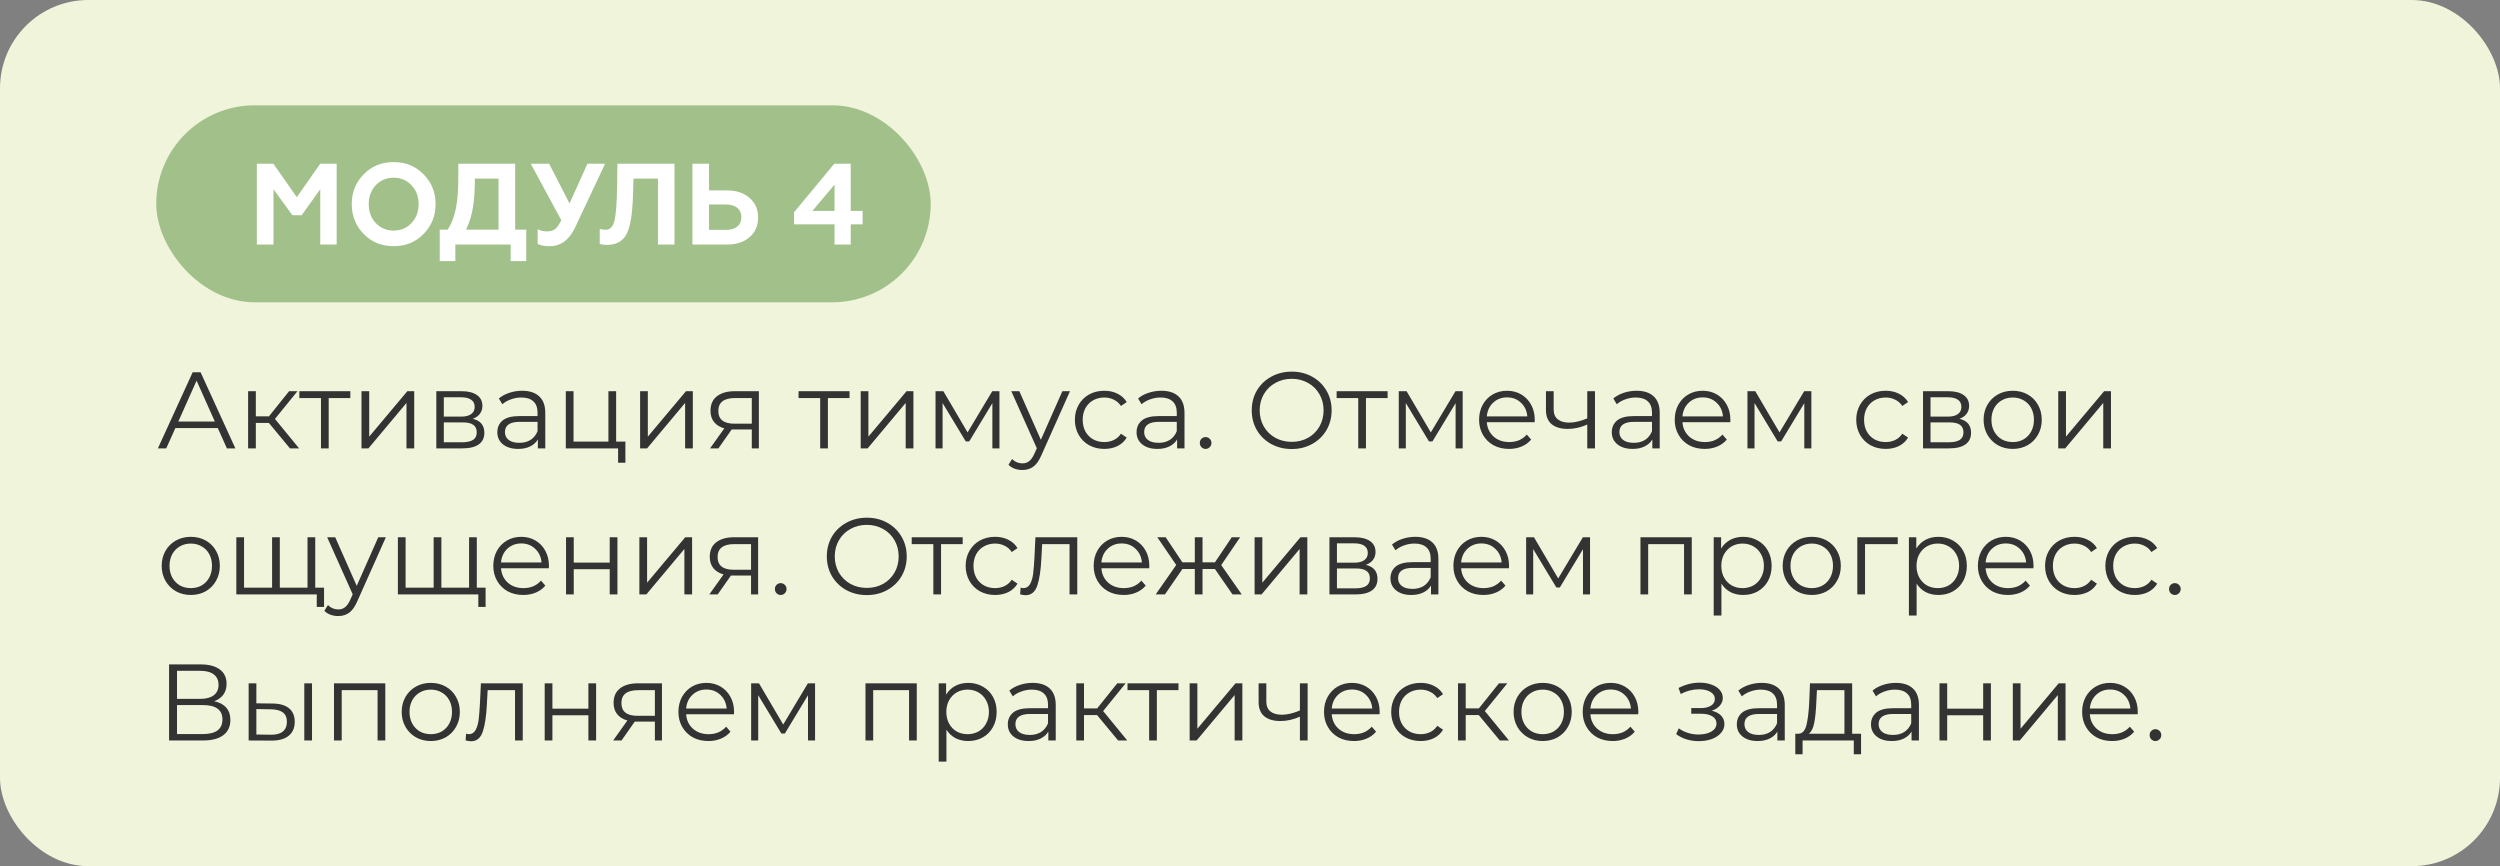
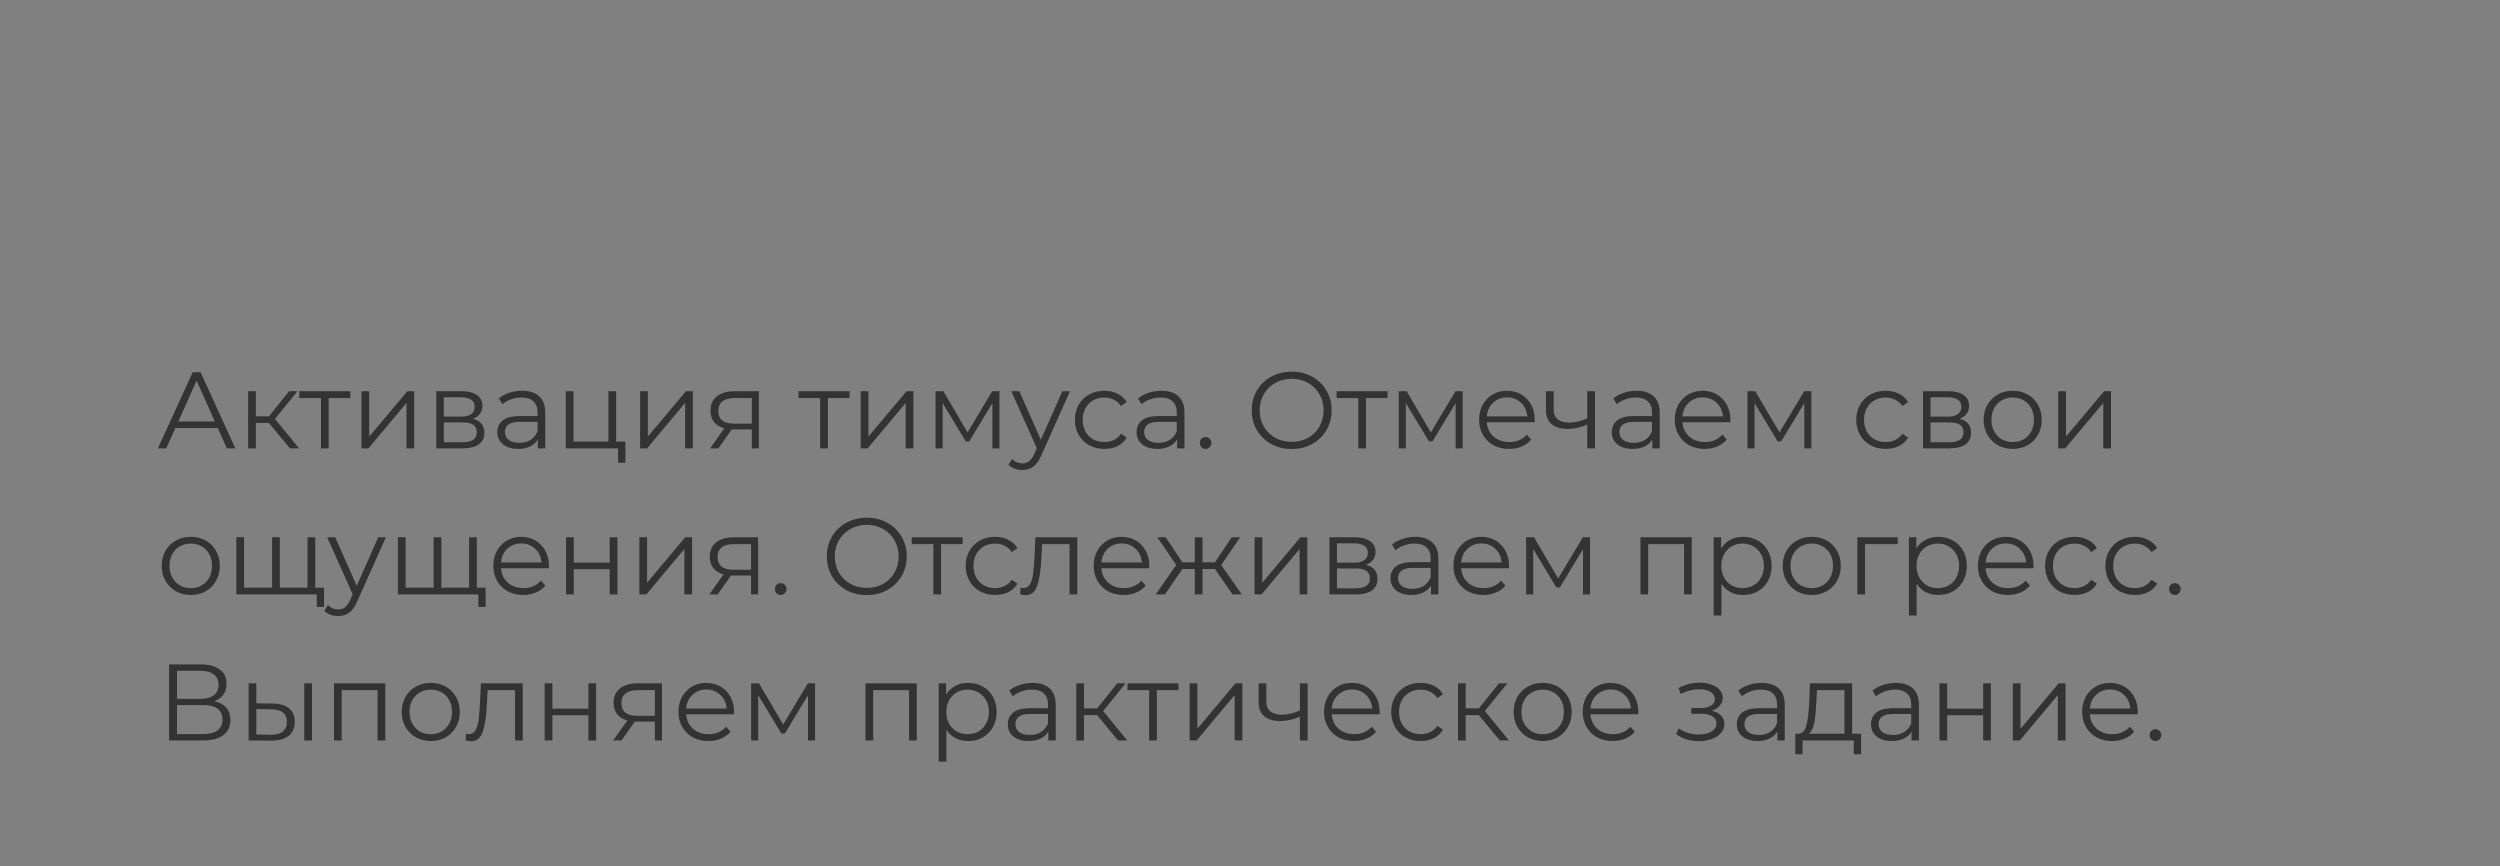
<svg xmlns="http://www.w3.org/2000/svg" width="736" height="255" viewBox="0 0 736 255" fill="none">
  <rect x="0" y="0" width="736" height="255" fill="#808080" stroke="none" />
-   <rect width="736" height="255" rx="26" fill="#EFF4DA" />
-   <rect x="46" y="31" width="228" height="58" rx="29" fill="#A2C18A" />
-   <path d="M80.514 72V55.714L86.09 63.364H88.81L94.284 55.714V72H99.112V48.2H94.284L87.382 58.06L80.48 48.2H75.618V72H80.514ZM110.628 65.676C109.234 64.214 108.554 62.344 108.554 60.1C108.554 57.856 109.234 55.986 110.628 54.524C112.022 53.062 113.79 52.314 115.898 52.314C118.006 52.314 119.74 53.062 121.134 54.524C122.528 55.986 123.242 57.856 123.242 60.1C123.242 62.344 122.528 64.214 121.134 65.676C119.74 67.138 118.006 67.886 115.898 67.886C113.79 67.886 112.022 67.138 110.628 65.676ZM103.556 60.1C103.556 63.534 104.712 66.458 107.058 68.872C109.404 71.286 112.362 72.476 115.898 72.476C119.434 72.476 122.358 71.286 124.704 68.872C127.05 66.458 128.24 63.534 128.24 60.1C128.24 56.632 127.05 53.708 124.704 51.328C122.358 48.914 119.434 47.724 115.898 47.724C112.362 47.724 109.404 48.914 107.058 51.328C104.712 53.708 103.556 56.632 103.556 60.1ZM134.05 76.862V72H150.336V76.862H154.926V67.614H151.662V48.2H134.934V51.974C134.934 55.884 134.696 59.08 134.186 61.494C133.676 63.908 132.894 65.948 131.806 67.614H129.46V76.862H134.05ZM137.212 67.614C139.286 63.364 139.796 58.672 139.796 52.586H146.766V67.614H137.212ZM161.893 72.476C165.123 72.476 167.605 70.606 169.373 66.832L178.145 48.2H172.943L167.673 59.896L161.655 48.2H156.249L165.259 64.826C164.613 66.118 164.001 67.002 163.423 67.444C162.845 67.886 162.029 68.124 161.043 68.124C159.989 68.124 159.071 67.92 158.289 67.478V71.796C159.037 72.238 160.227 72.476 161.893 72.476ZM176.566 71.796C177.042 72 177.722 72.102 178.572 72.102C181.394 72.102 183.332 71.048 184.454 68.94C185.576 66.798 186.188 62.956 186.358 57.414L186.494 52.586H193.702V72H198.564V48.2H181.768L181.666 55.17C181.598 59.998 181.326 63.296 180.884 65.03C180.442 66.764 179.592 67.648 178.3 67.648C177.62 67.648 177.042 67.546 176.566 67.376V71.796ZM213.98 72C216.802 72 219.046 71.252 220.712 69.79C222.378 68.328 223.194 66.39 223.194 64.044C223.194 61.698 222.378 59.76 220.712 58.298C219.046 56.802 216.802 56.054 213.98 56.054H208.744V48.2H203.848V72H213.98ZM208.744 60.202H213.708C216.564 60.202 218.264 61.562 218.264 63.976C218.264 66.322 216.564 67.682 213.708 67.682H208.744V60.202ZM250.449 72V66.05H253.951V62.106H250.449V48.2H245.621L233.755 62.514V66.05H245.689V72H250.449ZM245.689 54.354V62.106H239.161L245.689 54.354Z" fill="white" />
  <path d="M64.112 126.016H51.632L48.944 132H46.48L56.72 109.6H59.056L69.296 132H66.8L64.112 126.016ZM63.248 124.096L57.872 112.064L52.496 124.096H63.248ZM79.156 124.512H75.317V132H73.044V115.168H75.317V122.56H79.189L85.109 115.168H87.573L80.948 123.328L88.052 132H85.365L79.156 124.512ZM103.135 117.184H96.766V132H94.495V117.184H88.126V115.168H103.135V117.184ZM106.42 115.168H108.692V128.544L119.924 115.168H121.94V132H119.668V118.624L108.468 132H106.42V115.168ZM139.171 123.296C141.453 123.829 142.595 125.205 142.595 127.424C142.595 128.896 142.051 130.027 140.963 130.816C139.875 131.605 138.253 132 136.099 132H128.451V115.168H135.875C137.795 115.168 139.299 115.541 140.387 116.288C141.475 117.035 142.019 118.101 142.019 119.488C142.019 120.405 141.763 121.195 141.251 121.856C140.76 122.496 140.067 122.976 139.171 123.296ZM130.659 122.656H135.715C137.016 122.656 138.008 122.411 138.691 121.92C139.395 121.429 139.747 120.715 139.747 119.776C139.747 118.837 139.395 118.133 138.691 117.664C138.008 117.195 137.016 116.96 135.715 116.96H130.659V122.656ZM136.003 130.208C137.453 130.208 138.541 129.973 139.267 129.504C139.992 129.035 140.355 128.299 140.355 127.296C140.355 126.293 140.024 125.557 139.363 125.088C138.701 124.597 137.656 124.352 136.227 124.352H130.659V130.208H136.003ZM153.712 115.04C155.909 115.04 157.594 115.595 158.768 116.704C159.941 117.792 160.528 119.413 160.528 121.568V132H158.352V129.376C157.84 130.251 157.082 130.933 156.08 131.424C155.098 131.915 153.925 132.16 152.56 132.16C150.682 132.16 149.189 131.712 148.08 130.816C146.97 129.92 146.416 128.736 146.416 127.264C146.416 125.835 146.928 124.683 147.952 123.808C148.997 122.933 150.65 122.496 152.911 122.496H158.256V121.472C158.256 120.021 157.85 118.923 157.04 118.176C156.229 117.408 155.045 117.024 153.488 117.024C152.421 117.024 151.397 117.205 150.416 117.568C149.434 117.909 148.592 118.389 147.888 119.008L146.864 117.312C147.717 116.587 148.741 116.032 149.936 115.648C151.13 115.243 152.389 115.04 153.712 115.04ZM152.911 130.368C154.192 130.368 155.29 130.08 156.208 129.504C157.125 128.907 157.808 128.053 158.256 126.944V124.192H152.976C150.096 124.192 148.656 125.195 148.656 127.2C148.656 128.181 149.029 128.96 149.776 129.536C150.522 130.091 151.568 130.368 152.911 130.368ZM184.112 130.016V136.224H181.968V132H166.576V115.168H168.848V130.016H179.12V115.168H181.392V130.016H184.112ZM188.451 115.168H190.723V128.544L201.955 115.168H203.971V132H201.699V118.624L190.499 132H188.451V115.168ZM223.41 115.168V132H221.33V126.432H216.05H215.41L211.506 132H209.042L213.234 126.112C211.933 125.749 210.93 125.131 210.226 124.256C209.522 123.381 209.17 122.272 209.17 120.928C209.17 119.051 209.81 117.621 211.09 116.64C212.37 115.659 214.119 115.168 216.338 115.168H223.41ZM211.474 120.992C211.474 123.488 213.063 124.736 216.242 124.736H221.33V117.184H216.402C213.117 117.184 211.474 118.453 211.474 120.992ZM250.103 117.184H243.735V132H241.463V117.184H235.095V115.168H250.103V117.184ZM253.388 115.168H255.66V128.544L266.892 115.168H268.908V132H266.636V118.624L255.436 132H253.388V115.168ZM294.236 115.168V132H292.156V118.688L285.34 129.952H284.316L277.5 118.656V132H275.42V115.168H277.724L284.86 127.296L292.124 115.168H294.236ZM315.005 115.168L306.589 134.016C305.906 135.595 305.117 136.715 304.221 137.376C303.325 138.037 302.247 138.368 300.989 138.368C300.178 138.368 299.421 138.24 298.717 137.984C298.013 137.728 297.405 137.344 296.893 136.832L297.949 135.136C298.802 135.989 299.826 136.416 301.021 136.416C301.789 136.416 302.439 136.203 302.973 135.776C303.527 135.349 304.039 134.624 304.509 133.6L305.245 131.968L297.725 115.168H300.093L306.429 129.472L312.765 115.168H315.005ZM325.116 132.16C323.452 132.16 321.958 131.797 320.636 131.072C319.334 130.347 318.31 129.333 317.564 128.032C316.817 126.709 316.444 125.227 316.444 123.584C316.444 121.941 316.817 120.469 317.564 119.168C318.31 117.867 319.334 116.853 320.636 116.128C321.958 115.403 323.452 115.04 325.116 115.04C326.566 115.04 327.857 115.328 328.988 115.904C330.14 116.459 331.046 117.28 331.708 118.368L330.012 119.52C329.457 118.688 328.753 118.069 327.9 117.664C327.046 117.237 326.118 117.024 325.116 117.024C323.9 117.024 322.801 117.301 321.82 117.856C320.86 118.389 320.102 119.157 319.548 120.16C319.014 121.163 318.748 122.304 318.748 123.584C318.748 124.885 319.014 126.037 319.548 127.04C320.102 128.021 320.86 128.789 321.82 129.344C322.801 129.877 323.9 130.144 325.116 130.144C326.118 130.144 327.046 129.941 327.9 129.536C328.753 129.131 329.457 128.512 330.012 127.68L331.708 128.832C331.046 129.92 330.14 130.752 328.988 131.328C327.836 131.883 326.545 132.16 325.116 132.16ZM341.899 115.04C344.096 115.04 345.782 115.595 346.955 116.704C348.128 117.792 348.715 119.413 348.715 121.568V132H346.539V129.376C346.027 130.251 345.27 130.933 344.267 131.424C343.286 131.915 342.112 132.16 340.747 132.16C338.87 132.16 337.376 131.712 336.267 130.816C335.158 129.92 334.603 128.736 334.603 127.264C334.603 125.835 335.115 124.683 336.139 123.808C337.184 122.933 338.838 122.496 341.099 122.496H346.443V121.472C346.443 120.021 346.038 118.923 345.227 118.176C344.416 117.408 343.232 117.024 341.675 117.024C340.608 117.024 339.584 117.205 338.603 117.568C337.622 117.909 336.779 118.389 336.075 119.008L335.051 117.312C335.904 116.587 336.928 116.032 338.123 115.648C339.318 115.243 340.576 115.04 341.899 115.04ZM341.099 130.368C342.379 130.368 343.478 130.08 344.395 129.504C345.312 128.907 345.995 128.053 346.443 126.944V124.192H341.163C338.283 124.192 336.843 125.195 336.843 127.2C336.843 128.181 337.216 128.96 337.963 129.536C338.71 130.091 339.755 130.368 341.099 130.368ZM354.923 132.16C354.454 132.16 354.049 131.989 353.707 131.648C353.387 131.307 353.227 130.891 353.227 130.4C353.227 129.909 353.387 129.504 353.707 129.184C354.049 128.843 354.454 128.672 354.923 128.672C355.393 128.672 355.798 128.843 356.139 129.184C356.481 129.504 356.651 129.909 356.651 130.4C356.651 130.891 356.481 131.307 356.139 131.648C355.798 131.989 355.393 132.16 354.923 132.16ZM380.288 132.192C378.069 132.192 376.053 131.701 374.24 130.72C372.448 129.717 371.04 128.352 370.016 126.624C369.013 124.896 368.512 122.955 368.512 120.8C368.512 118.645 369.013 116.704 370.016 114.976C371.04 113.248 372.448 111.893 374.24 110.912C376.053 109.909 378.069 109.408 380.288 109.408C382.506 109.408 384.501 109.899 386.272 110.88C388.064 111.861 389.472 113.227 390.496 114.976C391.52 116.704 392.032 118.645 392.032 120.8C392.032 122.955 391.52 124.907 390.496 126.656C389.472 128.384 388.064 129.739 386.272 130.72C384.501 131.701 382.506 132.192 380.288 132.192ZM380.288 130.08C382.058 130.08 383.658 129.685 385.088 128.896C386.517 128.085 387.637 126.976 388.448 125.568C389.258 124.139 389.664 122.549 389.664 120.8C389.664 119.051 389.258 117.472 388.448 116.064C387.637 114.635 386.517 113.525 385.088 112.736C383.658 111.925 382.058 111.52 380.288 111.52C378.517 111.52 376.906 111.925 375.456 112.736C374.026 113.525 372.896 114.635 372.064 116.064C371.253 117.472 370.848 119.051 370.848 120.8C370.848 122.549 371.253 124.139 372.064 125.568C372.896 126.976 374.026 128.085 375.456 128.896C376.906 129.685 378.517 130.08 380.288 130.08ZM408.51 117.184H402.142V132H399.87V117.184H393.502V115.168H408.51V117.184ZM430.611 115.168V132H428.531V118.688L421.715 129.952H420.691L413.875 118.656V132H411.795V115.168H414.099L421.235 127.296L428.499 115.168H430.611ZM451.796 124.288H437.716C437.844 126.037 438.516 127.456 439.732 128.544C440.948 129.611 442.484 130.144 444.34 130.144C445.385 130.144 446.345 129.963 447.22 129.6C448.094 129.216 448.852 128.661 449.492 127.936L450.772 129.408C450.025 130.304 449.086 130.987 447.956 131.456C446.846 131.925 445.62 132.16 444.276 132.16C442.548 132.16 441.012 131.797 439.668 131.072C438.345 130.325 437.31 129.301 436.564 128C435.817 126.699 435.444 125.227 435.444 123.584C435.444 121.941 435.796 120.469 436.5 119.168C437.225 117.867 438.206 116.853 439.444 116.128C440.702 115.403 442.11 115.04 443.668 115.04C445.225 115.04 446.622 115.403 447.86 116.128C449.097 116.853 450.068 117.867 450.772 119.168C451.476 120.448 451.828 121.92 451.828 123.584L451.796 124.288ZM443.668 116.992C442.046 116.992 440.681 117.515 439.572 118.56C438.484 119.584 437.865 120.928 437.716 122.592H449.652C449.502 120.928 448.873 119.584 447.764 118.56C446.676 117.515 445.31 116.992 443.668 116.992ZM469.561 115.168V132H467.289V124.992C465.348 125.845 463.438 126.272 461.561 126.272C459.534 126.272 457.956 125.813 456.825 124.896C455.694 123.957 455.129 122.56 455.129 120.704V115.168H457.401V120.576C457.401 121.835 457.806 122.795 458.617 123.456C459.428 124.096 460.548 124.416 461.977 124.416C463.556 124.416 465.326 124 467.289 123.168V115.168H469.561ZM481.805 115.04C484.003 115.04 485.688 115.595 486.861 116.704C488.035 117.792 488.621 119.413 488.621 121.568V132H486.445V129.376C485.933 130.251 485.176 130.933 484.173 131.424C483.192 131.915 482.019 132.16 480.653 132.16C478.776 132.16 477.283 131.712 476.173 130.816C475.064 129.92 474.509 128.736 474.509 127.264C474.509 125.835 475.021 124.683 476.045 123.808C477.091 122.933 478.744 122.496 481.005 122.496H486.349V121.472C486.349 120.021 485.944 118.923 485.133 118.176C484.323 117.408 483.139 117.024 481.581 117.024C480.515 117.024 479.491 117.205 478.509 117.568C477.528 117.909 476.685 118.389 475.981 119.008L474.957 117.312C475.811 116.587 476.835 116.032 478.029 115.648C479.224 115.243 480.483 115.04 481.805 115.04ZM481.005 130.368C482.285 130.368 483.384 130.08 484.301 129.504C485.219 128.907 485.901 128.053 486.349 126.944V124.192H481.069C478.189 124.192 476.749 125.195 476.749 127.2C476.749 128.181 477.123 128.96 477.869 129.536C478.616 130.091 479.661 130.368 481.005 130.368ZM509.39 124.288H495.31C495.438 126.037 496.11 127.456 497.326 128.544C498.542 129.611 500.078 130.144 501.934 130.144C502.979 130.144 503.939 129.963 504.814 129.6C505.688 129.216 506.446 128.661 507.086 127.936L508.366 129.408C507.619 130.304 506.68 130.987 505.55 131.456C504.44 131.925 503.214 132.16 501.87 132.16C500.142 132.16 498.606 131.797 497.262 131.072C495.939 130.325 494.904 129.301 494.158 128C493.411 126.699 493.038 125.227 493.038 123.584C493.038 121.941 493.39 120.469 494.094 119.168C494.819 117.867 495.8 116.853 497.038 116.128C498.296 115.403 499.704 115.04 501.262 115.04C502.819 115.04 504.216 115.403 505.454 116.128C506.691 116.853 507.662 117.867 508.366 119.168C509.07 120.448 509.422 121.92 509.422 123.584L509.39 124.288ZM501.262 116.992C499.64 116.992 498.275 117.515 497.166 118.56C496.078 119.584 495.459 120.928 495.31 122.592H507.246C507.096 120.928 506.467 119.584 505.358 118.56C504.27 117.515 502.904 116.992 501.262 116.992ZM533.267 115.168V132H531.187V118.688L524.371 129.952H523.347L516.531 118.656V132H514.451V115.168H516.755L523.891 127.296L531.155 115.168H533.267ZM555.147 132.16C553.483 132.16 551.99 131.797 550.667 131.072C549.366 130.347 548.342 129.333 547.595 128.032C546.848 126.709 546.475 125.227 546.475 123.584C546.475 121.941 546.848 120.469 547.595 119.168C548.342 117.867 549.366 116.853 550.667 116.128C551.99 115.403 553.483 115.04 555.147 115.04C556.598 115.04 557.888 115.328 559.019 115.904C560.171 116.459 561.078 117.28 561.739 118.368L560.043 119.52C559.488 118.688 558.784 118.069 557.931 117.664C557.078 117.237 556.15 117.024 555.147 117.024C553.931 117.024 552.832 117.301 551.851 117.856C550.891 118.389 550.134 119.157 549.579 120.16C549.046 121.163 548.779 122.304 548.779 123.584C548.779 124.885 549.046 126.037 549.579 127.04C550.134 128.021 550.891 128.789 551.851 129.344C552.832 129.877 553.931 130.144 555.147 130.144C556.15 130.144 557.078 129.941 557.931 129.536C558.784 129.131 559.488 128.512 560.043 127.68L561.739 128.832C561.078 129.92 560.171 130.752 559.019 131.328C557.867 131.883 556.576 132.16 555.147 132.16ZM576.858 123.296C579.141 123.829 580.282 125.205 580.282 127.424C580.282 128.896 579.738 130.027 578.65 130.816C577.562 131.605 575.941 132 573.786 132H566.138V115.168H573.562C575.482 115.168 576.986 115.541 578.074 116.288C579.162 117.035 579.706 118.101 579.706 119.488C579.706 120.405 579.45 121.195 578.938 121.856C578.448 122.496 577.754 122.976 576.858 123.296ZM568.346 122.656H573.402C574.704 122.656 575.696 122.411 576.378 121.92C577.082 121.429 577.434 120.715 577.434 119.776C577.434 118.837 577.082 118.133 576.378 117.664C575.696 117.195 574.704 116.96 573.402 116.96H568.346V122.656ZM573.69 130.208C575.141 130.208 576.229 129.973 576.954 129.504C577.68 129.035 578.042 128.299 578.042 127.296C578.042 126.293 577.712 125.557 577.05 125.088C576.389 124.597 575.344 124.352 573.914 124.352H568.346V130.208H573.69ZM592.551 132.16C590.93 132.16 589.468 131.797 588.167 131.072C586.866 130.325 585.842 129.301 585.095 128C584.348 126.699 583.975 125.227 583.975 123.584C583.975 121.941 584.348 120.469 585.095 119.168C585.842 117.867 586.866 116.853 588.167 116.128C589.468 115.403 590.93 115.04 592.551 115.04C594.172 115.04 595.634 115.403 596.935 116.128C598.236 116.853 599.25 117.867 599.975 119.168C600.722 120.469 601.095 121.941 601.095 123.584C601.095 125.227 600.722 126.699 599.975 128C599.25 129.301 598.236 130.325 596.935 131.072C595.634 131.797 594.172 132.16 592.551 132.16ZM592.551 130.144C593.746 130.144 594.812 129.877 595.751 129.344C596.711 128.789 597.458 128.011 597.991 127.008C598.524 126.005 598.791 124.864 598.791 123.584C598.791 122.304 598.524 121.163 597.991 120.16C597.458 119.157 596.711 118.389 595.751 117.856C594.812 117.301 593.746 117.024 592.551 117.024C591.356 117.024 590.279 117.301 589.319 117.856C588.38 118.389 587.634 119.157 587.079 120.16C586.546 121.163 586.279 122.304 586.279 123.584C586.279 124.864 586.546 126.005 587.079 127.008C587.634 128.011 588.38 128.789 589.319 129.344C590.279 129.877 591.356 130.144 592.551 130.144ZM605.951 115.168H608.223V128.544L619.455 115.168H621.471V132H619.199V118.624L607.999 132H605.951V115.168ZM56.176 175.16C54.555 175.16 53.093 174.797 51.792 174.072C50.491 173.325 49.467 172.301 48.72 171C47.973 169.699 47.6 168.227 47.6 166.584C47.6 164.941 47.973 163.469 48.72 162.168C49.467 160.867 50.491 159.853 51.792 159.128C53.093 158.403 54.555 158.04 56.176 158.04C57.797 158.04 59.259 158.403 60.56 159.128C61.861 159.853 62.875 160.867 63.6 162.168C64.347 163.469 64.72 164.941 64.72 166.584C64.72 168.227 64.347 169.699 63.6 171C62.875 172.301 61.861 173.325 60.56 174.072C59.259 174.797 57.797 175.16 56.176 175.16ZM56.176 173.144C57.371 173.144 58.437 172.877 59.376 172.344C60.336 171.789 61.083 171.011 61.616 170.008C62.149 169.005 62.416 167.864 62.416 166.584C62.416 165.304 62.149 164.163 61.616 163.16C61.083 162.157 60.336 161.389 59.376 160.856C58.437 160.301 57.371 160.024 56.176 160.024C54.981 160.024 53.904 160.301 52.944 160.856C52.005 161.389 51.259 162.157 50.704 163.16C50.171 164.163 49.904 165.304 49.904 166.584C49.904 167.864 50.171 169.005 50.704 170.008C51.259 171.011 52.005 171.789 52.944 172.344C53.904 172.877 54.981 173.144 56.176 173.144ZM92.808 158.168V175H69.576V158.168H71.848V173.016H80.104V158.168H82.376V173.016H90.536V158.168H92.808ZM95.4 173.016V178.68H93.256V175H90.408V173.016H95.4ZM113.599 158.168L105.183 177.016C104.5 178.595 103.711 179.715 102.815 180.376C101.919 181.037 100.841 181.368 99.582 181.368C98.772 181.368 98.014 181.24 97.311 180.984C96.606 180.728 95.999 180.344 95.487 179.832L96.543 178.136C97.396 178.989 98.42 179.416 99.615 179.416C100.383 179.416 101.033 179.203 101.567 178.776C102.121 178.349 102.633 177.624 103.103 176.6L103.839 174.968L96.319 158.168H98.686L105.023 172.472L111.359 158.168H113.599ZM140.37 158.168V175H117.138V158.168H119.41V173.016H127.666V158.168H129.938V173.016H138.098V158.168H140.37ZM142.962 173.016V178.68H140.818V175H137.97V173.016H142.962ZM161.577 167.288H147.497C147.625 169.037 148.297 170.456 149.513 171.544C150.729 172.611 152.265 173.144 154.121 173.144C155.166 173.144 156.126 172.963 157.001 172.6C157.876 172.216 158.633 171.661 159.273 170.936L160.553 172.408C159.806 173.304 158.868 173.987 157.737 174.456C156.628 174.925 155.401 175.16 154.057 175.16C152.329 175.16 150.793 174.797 149.449 174.072C148.126 173.325 147.092 172.301 146.345 171C145.598 169.699 145.225 168.227 145.225 166.584C145.225 164.941 145.577 163.469 146.281 162.168C147.006 160.867 147.988 159.853 149.225 159.128C150.484 158.403 151.892 158.04 153.449 158.04C155.006 158.04 156.404 158.403 157.641 159.128C158.878 159.853 159.849 160.867 160.553 162.168C161.257 163.448 161.609 164.92 161.609 166.584L161.577 167.288ZM153.449 159.992C151.828 159.992 150.462 160.515 149.353 161.56C148.265 162.584 147.646 163.928 147.497 165.592H159.433C159.284 163.928 158.654 162.584 157.545 161.56C156.457 160.515 155.092 159.992 153.449 159.992ZM166.638 158.168H168.91V165.624H179.502V158.168H181.774V175H179.502V167.576H168.91V175H166.638V158.168ZM188.232 158.168H190.504V171.544L201.736 158.168H203.752V175H201.48V161.624L190.28 175H188.232V158.168ZM223.191 158.168V175H221.111V169.432H215.831H215.191L211.287 175H208.823L213.015 169.112C211.714 168.749 210.711 168.131 210.007 167.256C209.303 166.381 208.951 165.272 208.951 163.928C208.951 162.051 209.591 160.621 210.871 159.64C212.151 158.659 213.901 158.168 216.119 158.168H223.191ZM211.255 163.992C211.255 166.488 212.845 167.736 216.023 167.736H221.111V160.184H216.183C212.898 160.184 211.255 161.453 211.255 163.992ZM229.83 175.16C229.36 175.16 228.955 174.989 228.614 174.648C228.294 174.307 228.134 173.891 228.134 173.4C228.134 172.909 228.294 172.504 228.614 172.184C228.955 171.843 229.36 171.672 229.83 171.672C230.299 171.672 230.704 171.843 231.046 172.184C231.387 172.504 231.558 172.909 231.558 173.4C231.558 173.891 231.387 174.307 231.046 174.648C230.704 174.989 230.299 175.16 229.83 175.16ZM255.194 175.192C252.975 175.192 250.959 174.701 249.146 173.72C247.354 172.717 245.946 171.352 244.922 169.624C243.919 167.896 243.418 165.955 243.418 163.8C243.418 161.645 243.919 159.704 244.922 157.976C245.946 156.248 247.354 154.893 249.146 153.912C250.959 152.909 252.975 152.408 255.194 152.408C257.412 152.408 259.407 152.899 261.178 153.88C262.97 154.861 264.378 156.227 265.402 157.976C266.426 159.704 266.938 161.645 266.938 163.8C266.938 165.955 266.426 167.907 265.402 169.656C264.378 171.384 262.97 172.739 261.178 173.72C259.407 174.701 257.412 175.192 255.194 175.192ZM255.194 173.08C256.964 173.08 258.564 172.685 259.994 171.896C261.423 171.085 262.543 169.976 263.354 168.568C264.164 167.139 264.57 165.549 264.57 163.8C264.57 162.051 264.164 160.472 263.354 159.064C262.543 157.635 261.423 156.525 259.994 155.736C258.564 154.925 256.964 154.52 255.194 154.52C253.423 154.52 251.812 154.925 250.362 155.736C248.932 156.525 247.802 157.635 246.97 159.064C246.159 160.472 245.754 162.051 245.754 163.8C245.754 165.549 246.159 167.139 246.97 168.568C247.802 169.976 248.932 171.085 250.362 171.896C251.812 172.685 253.423 173.08 255.194 173.08ZM283.416 160.184H277.048V175H274.776V160.184H268.408V158.168H283.416V160.184ZM292.96 175.16C291.296 175.16 289.802 174.797 288.48 174.072C287.178 173.347 286.154 172.333 285.408 171.032C284.661 169.709 284.288 168.227 284.288 166.584C284.288 164.941 284.661 163.469 285.408 162.168C286.154 160.867 287.178 159.853 288.48 159.128C289.802 158.403 291.296 158.04 292.96 158.04C294.41 158.04 295.701 158.328 296.832 158.904C297.984 159.459 298.89 160.28 299.552 161.368L297.856 162.52C297.301 161.688 296.597 161.069 295.744 160.664C294.89 160.237 293.962 160.024 292.96 160.024C291.744 160.024 290.645 160.301 289.664 160.856C288.704 161.389 287.946 162.157 287.391 163.16C286.858 164.163 286.592 165.304 286.592 166.584C286.592 167.885 286.858 169.037 287.391 170.04C287.946 171.021 288.704 171.789 289.664 172.344C290.645 172.877 291.744 173.144 292.96 173.144C293.962 173.144 294.89 172.941 295.744 172.536C296.597 172.131 297.301 171.512 297.856 170.68L299.552 171.832C298.89 172.92 297.984 173.752 296.832 174.328C295.68 174.883 294.389 175.16 292.96 175.16ZM317.148 158.168V175H314.876V160.184H306.812L306.588 164.344C306.418 167.843 306.012 170.531 305.372 172.408C304.732 174.285 303.591 175.224 301.948 175.224C301.5 175.224 300.956 175.139 300.316 174.968L300.476 173.016C300.86 173.101 301.127 173.144 301.276 173.144C302.151 173.144 302.812 172.739 303.26 171.928C303.708 171.117 304.007 170.115 304.156 168.92C304.306 167.725 304.434 166.147 304.54 164.184L304.828 158.168H317.148ZM338.327 167.288H324.247C324.375 169.037 325.047 170.456 326.263 171.544C327.479 172.611 329.015 173.144 330.871 173.144C331.916 173.144 332.876 172.963 333.751 172.6C334.626 172.216 335.383 171.661 336.023 170.936L337.303 172.408C336.556 173.304 335.618 173.987 334.487 174.456C333.378 174.925 332.151 175.16 330.807 175.16C329.079 175.16 327.543 174.797 326.199 174.072C324.876 173.325 323.842 172.301 323.095 171C322.348 169.699 321.975 168.227 321.975 166.584C321.975 164.941 322.327 163.469 323.031 162.168C323.756 160.867 324.738 159.853 325.975 159.128C327.234 158.403 328.642 158.04 330.199 158.04C331.756 158.04 333.154 158.403 334.391 159.128C335.628 159.853 336.599 160.867 337.303 162.168C338.007 163.448 338.359 164.92 338.359 166.584L338.327 167.288ZM330.199 159.992C328.578 159.992 327.212 160.515 326.103 161.56C325.015 162.584 324.396 163.928 324.247 165.592H336.183C336.034 163.928 335.404 162.584 334.295 161.56C333.207 160.515 331.842 159.992 330.199 159.992ZM357.672 167.512H354.024V175H351.752V167.512H348.104L342.952 175H340.232L346.28 166.328L340.712 158.168H343.176L348.104 165.56H351.752V158.168H354.024V165.56H357.672L362.632 158.168H365.096L359.528 166.36L365.576 175H362.856L357.672 167.512ZM369.357 158.168H371.629V171.544L382.861 158.168H384.877V175H382.605V161.624L371.405 175H369.357V158.168ZM402.108 166.296C404.391 166.829 405.532 168.205 405.532 170.424C405.532 171.896 404.988 173.027 403.9 173.816C402.812 174.605 401.191 175 399.036 175H391.388V158.168H398.812C400.732 158.168 402.236 158.541 403.324 159.288C404.412 160.035 404.956 161.101 404.956 162.488C404.956 163.405 404.7 164.195 404.188 164.856C403.698 165.496 403.004 165.976 402.108 166.296ZM393.596 165.656H398.652C399.954 165.656 400.946 165.411 401.628 164.92C402.332 164.429 402.684 163.715 402.684 162.776C402.684 161.837 402.332 161.133 401.628 160.664C400.946 160.195 399.954 159.96 398.652 159.96H393.596V165.656ZM398.94 173.208C400.391 173.208 401.479 172.973 402.204 172.504C402.93 172.035 403.292 171.299 403.292 170.296C403.292 169.293 402.962 168.557 402.3 168.088C401.639 167.597 400.594 167.352 399.164 167.352H393.596V173.208H398.94ZM416.649 158.04C418.846 158.04 420.532 158.595 421.705 159.704C422.878 160.792 423.465 162.413 423.465 164.568V175H421.289V172.376C420.777 173.251 420.02 173.933 419.017 174.424C418.036 174.915 416.862 175.16 415.497 175.16C413.62 175.16 412.126 174.712 411.017 173.816C409.908 172.92 409.353 171.736 409.353 170.264C409.353 168.835 409.865 167.683 410.889 166.808C411.934 165.933 413.588 165.496 415.849 165.496H421.193V164.472C421.193 163.021 420.788 161.923 419.977 161.176C419.166 160.408 417.982 160.024 416.425 160.024C415.358 160.024 414.334 160.205 413.353 160.568C412.372 160.909 411.529 161.389 410.825 162.008L409.801 160.312C410.654 159.587 411.678 159.032 412.873 158.648C414.068 158.243 415.326 158.04 416.649 158.04ZM415.849 173.368C417.129 173.368 418.228 173.08 419.145 172.504C420.062 171.907 420.745 171.053 421.193 169.944V167.192H415.913C413.033 167.192 411.593 168.195 411.593 170.2C411.593 171.181 411.966 171.96 412.713 172.536C413.46 173.091 414.505 173.368 415.849 173.368ZM444.233 167.288H430.153C430.281 169.037 430.953 170.456 432.169 171.544C433.385 172.611 434.921 173.144 436.777 173.144C437.823 173.144 438.783 172.963 439.657 172.6C440.532 172.216 441.289 171.661 441.929 170.936L443.209 172.408C442.463 173.304 441.524 173.987 440.393 174.456C439.284 174.925 438.057 175.16 436.713 175.16C434.985 175.16 433.449 174.797 432.105 174.072C430.783 173.325 429.748 172.301 429.001 171C428.255 169.699 427.881 168.227 427.881 166.584C427.881 164.941 428.233 163.469 428.937 162.168C429.663 160.867 430.644 159.853 431.881 159.128C433.14 158.403 434.548 158.04 436.105 158.04C437.663 158.04 439.06 158.403 440.297 159.128C441.535 159.853 442.505 160.867 443.209 162.168C443.913 163.448 444.265 164.92 444.265 166.584L444.233 167.288ZM436.105 159.992C434.484 159.992 433.119 160.515 432.009 161.56C430.921 162.584 430.303 163.928 430.153 165.592H442.089C441.94 163.928 441.311 162.584 440.201 161.56C439.113 160.515 437.748 159.992 436.105 159.992ZM468.111 158.168V175H466.031V161.688L459.215 172.952H458.191L451.375 161.656V175H449.295V158.168H451.599L458.735 170.296L465.999 158.168H468.111ZM498.055 158.168V175H495.783V160.184H485.223V175H482.951V158.168H498.055ZM513.185 158.04C514.764 158.04 516.193 158.403 517.473 159.128C518.753 159.832 519.756 160.835 520.481 162.136C521.207 163.437 521.569 164.92 521.569 166.584C521.569 168.269 521.207 169.763 520.481 171.064C519.756 172.365 518.753 173.379 517.473 174.104C516.215 174.808 514.785 175.16 513.185 175.16C511.82 175.16 510.583 174.883 509.473 174.328C508.385 173.752 507.489 172.92 506.785 171.832V181.208H504.513V158.168H506.689V161.496C507.372 160.387 508.268 159.533 509.377 158.936C510.508 158.339 511.777 158.04 513.185 158.04ZM513.025 173.144C514.199 173.144 515.265 172.877 516.225 172.344C517.185 171.789 517.932 171.011 518.465 170.008C519.02 169.005 519.297 167.864 519.297 166.584C519.297 165.304 519.02 164.173 518.465 163.192C517.932 162.189 517.185 161.411 516.225 160.856C515.265 160.301 514.199 160.024 513.025 160.024C511.831 160.024 510.753 160.301 509.793 160.856C508.855 161.411 508.108 162.189 507.553 163.192C507.02 164.173 506.753 165.304 506.753 166.584C506.753 167.864 507.02 169.005 507.553 170.008C508.108 171.011 508.855 171.789 509.793 172.344C510.753 172.877 511.831 173.144 513.025 173.144ZM533.395 175.16C531.773 175.16 530.312 174.797 529.011 174.072C527.709 173.325 526.685 172.301 525.939 171C525.192 169.699 524.819 168.227 524.819 166.584C524.819 164.941 525.192 163.469 525.939 162.168C526.685 160.867 527.709 159.853 529.011 159.128C530.312 158.403 531.773 158.04 533.395 158.04C535.016 158.04 536.477 158.403 537.779 159.128C539.08 159.853 540.093 160.867 540.819 162.168C541.565 163.469 541.939 164.941 541.939 166.584C541.939 168.227 541.565 169.699 540.819 171C540.093 172.301 539.08 173.325 537.779 174.072C536.477 174.797 535.016 175.16 533.395 175.16ZM533.395 173.144C534.589 173.144 535.656 172.877 536.595 172.344C537.555 171.789 538.301 171.011 538.835 170.008C539.368 169.005 539.635 167.864 539.635 166.584C539.635 165.304 539.368 164.163 538.835 163.16C538.301 162.157 537.555 161.389 536.595 160.856C535.656 160.301 534.589 160.024 533.395 160.024C532.2 160.024 531.123 160.301 530.163 160.856C529.224 161.389 528.477 162.157 527.923 163.16C527.389 164.163 527.123 165.304 527.123 166.584C527.123 167.864 527.389 169.005 527.923 170.008C528.477 171.011 529.224 171.789 530.163 172.344C531.123 172.877 532.2 173.144 533.395 173.144ZM558.699 160.184H549.067V175H546.795V158.168H558.699V160.184ZM570.654 158.04C572.233 158.04 573.662 158.403 574.942 159.128C576.222 159.832 577.225 160.835 577.95 162.136C578.675 163.437 579.038 164.92 579.038 166.584C579.038 168.269 578.675 169.763 577.95 171.064C577.225 172.365 576.222 173.379 574.942 174.104C573.683 174.808 572.254 175.16 570.654 175.16C569.289 175.16 568.051 174.883 566.942 174.328C565.854 173.752 564.958 172.92 564.254 171.832V181.208H561.982V158.168H564.158V161.496C564.841 160.387 565.737 159.533 566.846 158.936C567.977 158.339 569.246 158.04 570.654 158.04ZM570.494 173.144C571.667 173.144 572.734 172.877 573.694 172.344C574.654 171.789 575.401 171.011 575.934 170.008C576.489 169.005 576.766 167.864 576.766 166.584C576.766 165.304 576.489 164.173 575.934 163.192C575.401 162.189 574.654 161.411 573.694 160.856C572.734 160.301 571.667 160.024 570.494 160.024C569.299 160.024 568.222 160.301 567.262 160.856C566.323 161.411 565.577 162.189 565.022 163.192C564.489 164.173 564.222 165.304 564.222 166.584C564.222 167.864 564.489 169.005 565.022 170.008C565.577 171.011 566.323 171.789 567.262 172.344C568.222 172.877 569.299 173.144 570.494 173.144ZM598.64 167.288H584.56C584.688 169.037 585.36 170.456 586.576 171.544C587.792 172.611 589.328 173.144 591.184 173.144C592.229 173.144 593.189 172.963 594.064 172.6C594.938 172.216 595.696 171.661 596.336 170.936L597.616 172.408C596.869 173.304 595.93 173.987 594.8 174.456C593.69 174.925 592.464 175.16 591.12 175.16C589.392 175.16 587.856 174.797 586.512 174.072C585.189 173.325 584.154 172.301 583.408 171C582.661 169.699 582.288 168.227 582.288 166.584C582.288 164.941 582.64 163.469 583.344 162.168C584.069 160.867 585.05 159.853 586.288 159.128C587.546 158.403 588.954 158.04 590.512 158.04C592.069 158.04 593.466 158.403 594.704 159.128C595.941 159.853 596.912 160.867 597.616 162.168C598.32 163.448 598.672 164.92 598.672 166.584L598.64 167.288ZM590.512 159.992C588.89 159.992 587.525 160.515 586.416 161.56C585.328 162.584 584.709 163.928 584.56 165.592H596.496C596.346 163.928 595.717 162.584 594.608 161.56C593.52 160.515 592.154 159.992 590.512 159.992ZM610.741 175.16C609.077 175.16 607.583 174.797 606.261 174.072C604.959 173.347 603.935 172.333 603.189 171.032C602.442 169.709 602.069 168.227 602.069 166.584C602.069 164.941 602.442 163.469 603.189 162.168C603.935 160.867 604.959 159.853 606.261 159.128C607.583 158.403 609.077 158.04 610.741 158.04C612.191 158.04 613.482 158.328 614.613 158.904C615.765 159.459 616.671 160.28 617.333 161.368L615.637 162.52C615.082 161.688 614.378 161.069 613.525 160.664C612.671 160.237 611.743 160.024 610.741 160.024C609.525 160.024 608.426 160.301 607.445 160.856C606.485 161.389 605.727 162.157 605.173 163.16C604.639 164.163 604.373 165.304 604.373 166.584C604.373 167.885 604.639 169.037 605.173 170.04C605.727 171.021 606.485 171.789 607.445 172.344C608.426 172.877 609.525 173.144 610.741 173.144C611.743 173.144 612.671 172.941 613.525 172.536C614.378 172.131 615.082 171.512 615.637 170.68L617.333 171.832C616.671 172.92 615.765 173.752 614.613 174.328C613.461 174.883 612.17 175.16 610.741 175.16ZM628.491 175.16C626.827 175.16 625.333 174.797 624.011 174.072C622.709 173.347 621.685 172.333 620.939 171.032C620.192 169.709 619.819 168.227 619.819 166.584C619.819 164.941 620.192 163.469 620.939 162.168C621.685 160.867 622.709 159.853 624.011 159.128C625.333 158.403 626.827 158.04 628.491 158.04C629.941 158.04 631.232 158.328 632.363 158.904C633.515 159.459 634.421 160.28 635.083 161.368L633.387 162.52C632.832 161.688 632.128 161.069 631.275 160.664C630.421 160.237 629.493 160.024 628.491 160.024C627.275 160.024 626.176 160.301 625.195 160.856C624.235 161.389 623.477 162.157 622.923 163.16C622.389 164.163 622.123 165.304 622.123 166.584C622.123 167.885 622.389 169.037 622.923 170.04C623.477 171.021 624.235 171.789 625.195 172.344C626.176 172.877 627.275 173.144 628.491 173.144C629.493 173.144 630.421 172.941 631.275 172.536C632.128 172.131 632.832 171.512 633.387 170.68L635.083 171.832C634.421 172.92 633.515 173.752 632.363 174.328C631.211 174.883 629.92 175.16 628.491 175.16ZM640.267 175.16C639.798 175.16 639.392 174.989 639.051 174.648C638.731 174.307 638.571 173.891 638.571 173.4C638.571 172.909 638.731 172.504 639.051 172.184C639.392 171.843 639.798 171.672 640.267 171.672C640.736 171.672 641.142 171.843 641.483 172.184C641.824 172.504 641.995 172.909 641.995 173.4C641.995 173.891 641.824 174.307 641.483 174.648C641.142 174.989 640.736 175.16 640.267 175.16ZM63.056 206.448C64.613 206.768 65.797 207.397 66.608 208.336C67.419 209.253 67.824 210.459 67.824 211.952C67.824 213.893 67.131 215.387 65.744 216.432C64.379 217.477 62.363 218 59.696 218H49.776V195.6H59.088C61.477 195.6 63.344 196.091 64.688 197.072C66.032 198.053 66.704 199.472 66.704 201.328C66.704 202.587 66.384 203.653 65.744 204.528C65.104 205.381 64.208 206.021 63.056 206.448ZM52.112 205.744H58.96C60.688 205.744 62.011 205.392 62.928 204.688C63.867 203.984 64.336 202.96 64.336 201.616C64.336 200.272 63.867 199.248 62.928 198.544C62.011 197.84 60.688 197.488 58.96 197.488H52.112V205.744ZM59.696 216.112C63.557 216.112 65.488 214.672 65.488 211.792C65.488 208.976 63.557 207.568 59.696 207.568H52.112V216.112H59.696ZM80.273 207.12C82.385 207.141 83.995 207.611 85.105 208.528C86.214 209.445 86.769 210.768 86.769 212.496C86.769 214.288 86.171 215.664 84.977 216.624C83.782 217.584 82.075 218.053 79.857 218.032L73.201 218V201.168H75.473V207.056L80.273 207.12ZM89.585 201.168H91.857V218H89.585V201.168ZM79.729 216.304C81.286 216.325 82.459 216.016 83.249 215.376C84.059 214.715 84.465 213.755 84.465 212.496C84.465 211.259 84.07 210.341 83.281 209.744C82.491 209.147 81.307 208.837 79.729 208.816L75.473 208.752V216.24L79.729 216.304ZM113.43 201.168V218H111.158V203.184H100.598V218H98.326V201.168H113.43ZM126.832 218.16C125.211 218.16 123.75 217.797 122.448 217.072C121.147 216.325 120.123 215.301 119.376 214C118.63 212.699 118.256 211.227 118.256 209.584C118.256 207.941 118.63 206.469 119.376 205.168C120.123 203.867 121.147 202.853 122.448 202.128C123.75 201.403 125.211 201.04 126.832 201.04C128.454 201.04 129.915 201.403 131.216 202.128C132.518 202.853 133.531 203.867 134.256 205.168C135.003 206.469 135.376 207.941 135.376 209.584C135.376 211.227 135.003 212.699 134.256 214C133.531 215.301 132.518 216.325 131.216 217.072C129.915 217.797 128.454 218.16 126.832 218.16ZM126.832 216.144C128.027 216.144 129.094 215.877 130.032 215.344C130.992 214.789 131.739 214.011 132.272 213.008C132.806 212.005 133.072 210.864 133.072 209.584C133.072 208.304 132.806 207.163 132.272 206.16C131.739 205.157 130.992 204.389 130.032 203.856C129.094 203.301 128.027 203.024 126.832 203.024C125.638 203.024 124.56 203.301 123.6 203.856C122.662 204.389 121.915 205.157 121.36 206.16C120.827 207.163 120.56 208.304 120.56 209.584C120.56 210.864 120.827 212.005 121.36 213.008C121.915 214.011 122.662 214.789 123.6 215.344C124.56 215.877 125.638 216.144 126.832 216.144ZM153.898 201.168V218H151.626V203.184H143.562L143.338 207.344C143.168 210.843 142.762 213.531 142.122 215.408C141.482 217.285 140.341 218.224 138.698 218.224C138.25 218.224 137.706 218.139 137.066 217.968L137.226 216.016C137.61 216.101 137.877 216.144 138.026 216.144C138.901 216.144 139.562 215.739 140.01 214.928C140.458 214.117 140.757 213.115 140.906 211.92C141.056 210.725 141.184 209.147 141.29 207.184L141.578 201.168H153.898ZM160.357 201.168H162.629V208.624H173.221V201.168H175.493V218H173.221V210.576H162.629V218H160.357V201.168ZM194.879 201.168V218H192.799V212.432H187.519H186.879L182.975 218H180.511L184.703 212.112C183.401 211.749 182.399 211.131 181.695 210.256C180.991 209.381 180.639 208.272 180.639 206.928C180.639 205.051 181.279 203.621 182.559 202.64C183.839 201.659 185.588 201.168 187.807 201.168H194.879ZM182.943 206.992C182.943 209.488 184.532 210.736 187.711 210.736H192.799V203.184H187.871C184.585 203.184 182.943 204.453 182.943 206.992ZM216.077 210.288H201.997C202.125 212.037 202.797 213.456 204.013 214.544C205.229 215.611 206.765 216.144 208.621 216.144C209.666 216.144 210.626 215.963 211.501 215.6C212.376 215.216 213.133 214.661 213.773 213.936L215.053 215.408C214.306 216.304 213.368 216.987 212.237 217.456C211.128 217.925 209.901 218.16 208.557 218.16C206.829 218.16 205.293 217.797 203.949 217.072C202.626 216.325 201.592 215.301 200.845 214C200.098 212.699 199.725 211.227 199.725 209.584C199.725 207.941 200.077 206.469 200.781 205.168C201.506 203.867 202.488 202.853 203.725 202.128C204.984 201.403 206.392 201.04 207.949 201.04C209.506 201.04 210.904 201.403 212.141 202.128C213.378 202.853 214.349 203.867 215.053 205.168C215.757 206.448 216.109 207.92 216.109 209.584L216.077 210.288ZM207.949 202.992C206.328 202.992 204.962 203.515 203.853 204.56C202.765 205.584 202.146 206.928 201.997 208.592H213.933C213.784 206.928 213.154 205.584 212.045 204.56C210.957 203.515 209.592 202.992 207.949 202.992ZM239.954 201.168V218H237.874V204.688L231.058 215.952H230.034L223.218 204.656V218H221.138V201.168H223.442L230.578 213.296L237.842 201.168H239.954ZM269.899 201.168V218H267.627V203.184H257.067V218H254.795V201.168H269.899ZM285.029 201.04C286.608 201.04 288.037 201.403 289.317 202.128C290.597 202.832 291.6 203.835 292.325 205.136C293.05 206.437 293.413 207.92 293.413 209.584C293.413 211.269 293.05 212.763 292.325 214.064C291.6 215.365 290.597 216.379 289.317 217.104C288.058 217.808 286.629 218.16 285.029 218.16C283.664 218.16 282.426 217.883 281.317 217.328C280.229 216.752 279.333 215.92 278.629 214.832V224.208H276.357V201.168H278.533V204.496C279.216 203.387 280.112 202.533 281.221 201.936C282.352 201.339 283.621 201.04 285.029 201.04ZM284.869 216.144C286.042 216.144 287.109 215.877 288.069 215.344C289.029 214.789 289.776 214.011 290.309 213.008C290.864 212.005 291.141 210.864 291.141 209.584C291.141 208.304 290.864 207.173 290.309 206.192C289.776 205.189 289.029 204.411 288.069 203.856C287.109 203.301 286.042 203.024 284.869 203.024C283.674 203.024 282.597 203.301 281.637 203.856C280.698 204.411 279.952 205.189 279.397 206.192C278.864 207.173 278.597 208.304 278.597 209.584C278.597 210.864 278.864 212.005 279.397 213.008C279.952 214.011 280.698 214.789 281.637 215.344C282.597 215.877 283.674 216.144 284.869 216.144ZM303.993 201.04C306.19 201.04 307.875 201.595 309.049 202.704C310.222 203.792 310.809 205.413 310.809 207.568V218H308.633V215.376C308.121 216.251 307.363 216.933 306.361 217.424C305.379 217.915 304.206 218.16 302.841 218.16C300.963 218.16 299.47 217.712 298.361 216.816C297.251 215.92 296.697 214.736 296.697 213.264C296.697 211.835 297.209 210.683 298.233 209.808C299.278 208.933 300.931 208.496 303.193 208.496H308.537V207.472C308.537 206.021 308.131 204.923 307.321 204.176C306.51 203.408 305.326 203.024 303.769 203.024C302.702 203.024 301.678 203.205 300.697 203.568C299.715 203.909 298.873 204.389 298.169 205.008L297.145 203.312C297.998 202.587 299.022 202.032 300.217 201.648C301.411 201.243 302.67 201.04 303.993 201.04ZM303.193 216.368C304.473 216.368 305.571 216.08 306.489 215.504C307.406 214.907 308.089 214.053 308.537 212.944V210.192H303.257C300.377 210.192 298.937 211.195 298.937 213.2C298.937 214.181 299.31 214.96 300.057 215.536C300.803 216.091 301.849 216.368 303.193 216.368ZM322.969 210.512H319.129V218H316.857V201.168H319.129V208.56H323.001L328.921 201.168H331.385L324.761 209.328L331.865 218H329.177L322.969 210.512ZM346.947 203.184H340.579V218H338.307V203.184H331.939V201.168H346.947V203.184ZM350.232 201.168H352.504V214.544L363.736 201.168H365.752V218H363.48V204.624L352.28 218H350.232V201.168ZM384.967 201.168V218H382.695V210.992C380.754 211.845 378.845 212.272 376.967 212.272C374.941 212.272 373.362 211.813 372.231 210.896C371.101 209.957 370.535 208.56 370.535 206.704V201.168H372.807V206.576C372.807 207.835 373.213 208.795 374.023 209.456C374.834 210.096 375.954 210.416 377.383 210.416C378.962 210.416 380.733 210 382.695 209.168V201.168H384.967ZM406.14 210.288H392.06C392.188 212.037 392.86 213.456 394.076 214.544C395.292 215.611 396.828 216.144 398.684 216.144C399.729 216.144 400.689 215.963 401.564 215.6C402.438 215.216 403.196 214.661 403.836 213.936L405.116 215.408C404.369 216.304 403.43 216.987 402.3 217.456C401.19 217.925 399.964 218.16 398.62 218.16C396.892 218.16 395.356 217.797 394.012 217.072C392.689 216.325 391.654 215.301 390.908 214C390.161 212.699 389.788 211.227 389.788 209.584C389.788 207.941 390.14 206.469 390.844 205.168C391.569 203.867 392.55 202.853 393.788 202.128C395.046 201.403 396.454 201.04 398.012 201.04C399.569 201.04 400.966 201.403 402.204 202.128C403.441 202.853 404.412 203.867 405.116 205.168C405.82 206.448 406.172 207.92 406.172 209.584L406.14 210.288ZM398.012 202.992C396.39 202.992 395.025 203.515 393.916 204.56C392.828 205.584 392.209 206.928 392.06 208.592H403.996C403.846 206.928 403.217 205.584 402.108 204.56C401.02 203.515 399.654 202.992 398.012 202.992ZM418.241 218.16C416.577 218.16 415.083 217.797 413.761 217.072C412.459 216.347 411.435 215.333 410.689 214.032C409.942 212.709 409.569 211.227 409.569 209.584C409.569 207.941 409.942 206.469 410.689 205.168C411.435 203.867 412.459 202.853 413.761 202.128C415.083 201.403 416.577 201.04 418.241 201.04C419.691 201.04 420.982 201.328 422.113 201.904C423.265 202.459 424.171 203.28 424.833 204.368L423.137 205.52C422.582 204.688 421.878 204.069 421.025 203.664C420.171 203.237 419.243 203.024 418.241 203.024C417.025 203.024 415.926 203.301 414.945 203.856C413.985 204.389 413.227 205.157 412.673 206.16C412.139 207.163 411.873 208.304 411.873 209.584C411.873 210.885 412.139 212.037 412.673 213.04C413.227 214.021 413.985 214.789 414.945 215.344C415.926 215.877 417.025 216.144 418.241 216.144C419.243 216.144 420.171 215.941 421.025 215.536C421.878 215.131 422.582 214.512 423.137 213.68L424.833 214.832C424.171 215.92 423.265 216.752 422.113 217.328C420.961 217.883 419.67 218.16 418.241 218.16ZM435.344 210.512H431.504V218H429.232V201.168H431.504V208.56H435.376L441.296 201.168H443.76L437.136 209.328L444.24 218H441.552L435.344 210.512ZM454.176 218.16C452.555 218.16 451.093 217.797 449.792 217.072C448.491 216.325 447.467 215.301 446.72 214C445.973 212.699 445.6 211.227 445.6 209.584C445.6 207.941 445.973 206.469 446.72 205.168C447.467 203.867 448.491 202.853 449.792 202.128C451.093 201.403 452.555 201.04 454.176 201.04C455.797 201.04 457.259 201.403 458.56 202.128C459.861 202.853 460.875 203.867 461.6 205.168C462.347 206.469 462.72 207.941 462.72 209.584C462.72 211.227 462.347 212.699 461.6 214C460.875 215.301 459.861 216.325 458.56 217.072C457.259 217.797 455.797 218.16 454.176 218.16ZM454.176 216.144C455.371 216.144 456.437 215.877 457.376 215.344C458.336 214.789 459.083 214.011 459.616 213.008C460.149 212.005 460.416 210.864 460.416 209.584C460.416 208.304 460.149 207.163 459.616 206.16C459.083 205.157 458.336 204.389 457.376 203.856C456.437 203.301 455.371 203.024 454.176 203.024C452.981 203.024 451.904 203.301 450.944 203.856C450.005 204.389 449.259 205.157 448.704 206.16C448.171 207.163 447.904 208.304 447.904 209.584C447.904 210.864 448.171 212.005 448.704 213.008C449.259 214.011 450.005 214.789 450.944 215.344C451.904 215.877 452.981 216.144 454.176 216.144ZM482.296 210.288H468.216C468.344 212.037 469.016 213.456 470.232 214.544C471.448 215.611 472.984 216.144 474.84 216.144C475.885 216.144 476.845 215.963 477.72 215.6C478.594 215.216 479.352 214.661 479.992 213.936L481.272 215.408C480.525 216.304 479.586 216.987 478.456 217.456C477.346 217.925 476.12 218.16 474.776 218.16C473.048 218.16 471.512 217.797 470.168 217.072C468.845 216.325 467.81 215.301 467.064 214C466.317 212.699 465.944 211.227 465.944 209.584C465.944 207.941 466.296 206.469 467 205.168C467.725 203.867 468.706 202.853 469.944 202.128C471.202 201.403 472.61 201.04 474.168 201.04C475.725 201.04 477.122 201.403 478.36 202.128C479.597 202.853 480.568 203.867 481.272 205.168C481.976 206.448 482.328 207.92 482.328 209.584L482.296 210.288ZM474.168 202.992C472.546 202.992 471.181 203.515 470.072 204.56C468.984 205.584 468.365 206.928 468.216 208.592H480.152C480.002 206.928 479.373 205.584 478.264 204.56C477.176 203.515 475.81 202.992 474.168 202.992ZM503.924 209.232C505.119 209.509 506.036 209.989 506.676 210.672C507.337 211.355 507.668 212.187 507.668 213.168C507.668 214.149 507.327 215.024 506.644 215.792C505.983 216.56 505.076 217.157 503.924 217.584C502.772 217.989 501.503 218.192 500.116 218.192C498.9 218.192 497.705 218.021 496.532 217.68C495.359 217.317 494.335 216.795 493.46 216.112L494.228 214.416C494.996 214.992 495.892 215.44 496.916 215.76C497.94 216.08 498.975 216.24 500.02 216.24C501.577 216.24 502.847 215.952 503.828 215.376C504.831 214.779 505.332 213.979 505.332 212.976C505.332 212.08 504.927 211.387 504.116 210.896C503.305 210.384 502.196 210.128 500.788 210.128H497.908V208.464H500.66C501.919 208.464 502.932 208.229 503.7 207.76C504.468 207.269 504.852 206.619 504.852 205.808C504.852 204.912 504.415 204.208 503.54 203.696C502.687 203.184 501.567 202.928 500.18 202.928C498.367 202.928 496.575 203.387 494.804 204.304L494.164 202.544C496.169 201.499 498.249 200.976 500.404 200.976C501.684 200.976 502.836 201.168 503.86 201.552C504.905 201.915 505.716 202.437 506.292 203.12C506.889 203.803 507.188 204.592 507.188 205.488C507.188 206.341 506.889 207.099 506.292 207.76C505.716 208.421 504.927 208.912 503.924 209.232ZM518.618 201.04C520.815 201.04 522.5 201.595 523.674 202.704C524.847 203.792 525.434 205.413 525.434 207.568V218H523.258V215.376C522.746 216.251 521.988 216.933 520.986 217.424C520.004 217.915 518.831 218.16 517.466 218.16C515.588 218.16 514.095 217.712 512.986 216.816C511.876 215.92 511.322 214.736 511.322 213.264C511.322 211.835 511.834 210.683 512.858 209.808C513.903 208.933 515.556 208.496 517.818 208.496H523.162V207.472C523.162 206.021 522.756 204.923 521.946 204.176C521.135 203.408 519.951 203.024 518.394 203.024C517.327 203.024 516.303 203.205 515.322 203.568C514.34 203.909 513.498 204.389 512.794 205.008L511.77 203.312C512.623 202.587 513.647 202.032 514.842 201.648C516.036 201.243 517.295 201.04 518.618 201.04ZM517.818 216.368C519.098 216.368 520.196 216.08 521.114 215.504C522.031 214.907 522.714 214.053 523.162 212.944V210.192H517.882C515.002 210.192 513.562 211.195 513.562 213.2C513.562 214.181 513.935 214.96 514.682 215.536C515.428 216.091 516.474 216.368 517.818 216.368ZM547.898 216.016V222.064H545.754V218H530.682V222.064H528.538V216.016H529.498C530.629 215.952 531.397 215.12 531.802 213.52C532.207 211.92 532.485 209.68 532.634 206.8L532.858 201.168H545.274V216.016H547.898ZM534.714 206.928C534.607 209.317 534.405 211.291 534.106 212.848C533.807 214.384 533.274 215.44 532.506 216.016H543.002V203.184H534.906L534.714 206.928ZM558.118 201.04C560.315 201.04 562 201.595 563.174 202.704C564.347 203.792 564.934 205.413 564.934 207.568V218H562.758V215.376C562.246 216.251 561.488 216.933 560.486 217.424C559.504 217.915 558.331 218.16 556.966 218.16C555.088 218.16 553.595 217.712 552.486 216.816C551.376 215.92 550.822 214.736 550.822 213.264C550.822 211.835 551.334 210.683 552.358 209.808C553.403 208.933 555.056 208.496 557.318 208.496H562.662V207.472C562.662 206.021 562.256 204.923 561.446 204.176C560.635 203.408 559.451 203.024 557.894 203.024C556.827 203.024 555.803 203.205 554.822 203.568C553.84 203.909 552.998 204.389 552.294 205.008L551.27 203.312C552.123 202.587 553.147 202.032 554.342 201.648C555.536 201.243 556.795 201.04 558.118 201.04ZM557.318 216.368C558.598 216.368 559.696 216.08 560.614 215.504C561.531 214.907 562.214 214.053 562.662 212.944V210.192H557.382C554.502 210.192 553.062 211.195 553.062 213.2C553.062 214.181 553.435 214.96 554.182 215.536C554.928 216.091 555.974 216.368 557.318 216.368ZM570.982 201.168H573.254V208.624H583.846V201.168H586.118V218H583.846V210.576H573.254V218H570.982V201.168ZM592.576 201.168H594.848V214.544L606.08 201.168H608.096V218H605.824V204.624L594.624 218H592.576V201.168ZM629.327 210.288H615.247C615.375 212.037 616.047 213.456 617.263 214.544C618.479 215.611 620.015 216.144 621.871 216.144C622.916 216.144 623.876 215.963 624.751 215.6C625.626 215.216 626.383 214.661 627.023 213.936L628.303 215.408C627.556 216.304 626.618 216.987 625.487 217.456C624.378 217.925 623.151 218.16 621.807 218.16C620.079 218.16 618.543 217.797 617.199 217.072C615.876 216.325 614.842 215.301 614.095 214C613.348 212.699 612.975 211.227 612.975 209.584C612.975 207.941 613.327 206.469 614.031 205.168C614.756 203.867 615.738 202.853 616.975 202.128C618.234 201.403 619.642 201.04 621.199 201.04C622.756 201.04 624.154 201.403 625.391 202.128C626.628 202.853 627.599 203.867 628.303 205.168C629.007 206.448 629.359 207.92 629.359 209.584L629.327 210.288ZM621.199 202.992C619.578 202.992 618.212 203.515 617.103 204.56C616.015 205.584 615.396 206.928 615.247 208.592H627.183C627.034 206.928 626.404 205.584 625.295 204.56C624.207 203.515 622.842 202.992 621.199 202.992ZM634.548 218.16C634.079 218.16 633.674 217.989 633.332 217.648C633.012 217.307 632.852 216.891 632.852 216.4C632.852 215.909 633.012 215.504 633.332 215.184C633.674 214.843 634.079 214.672 634.548 214.672C635.018 214.672 635.423 214.843 635.764 215.184C636.106 215.504 636.276 215.909 636.276 216.4C636.276 216.891 636.106 217.307 635.764 217.648C635.423 217.989 635.018 218.16 634.548 218.16Z" fill="#333333" />
</svg>